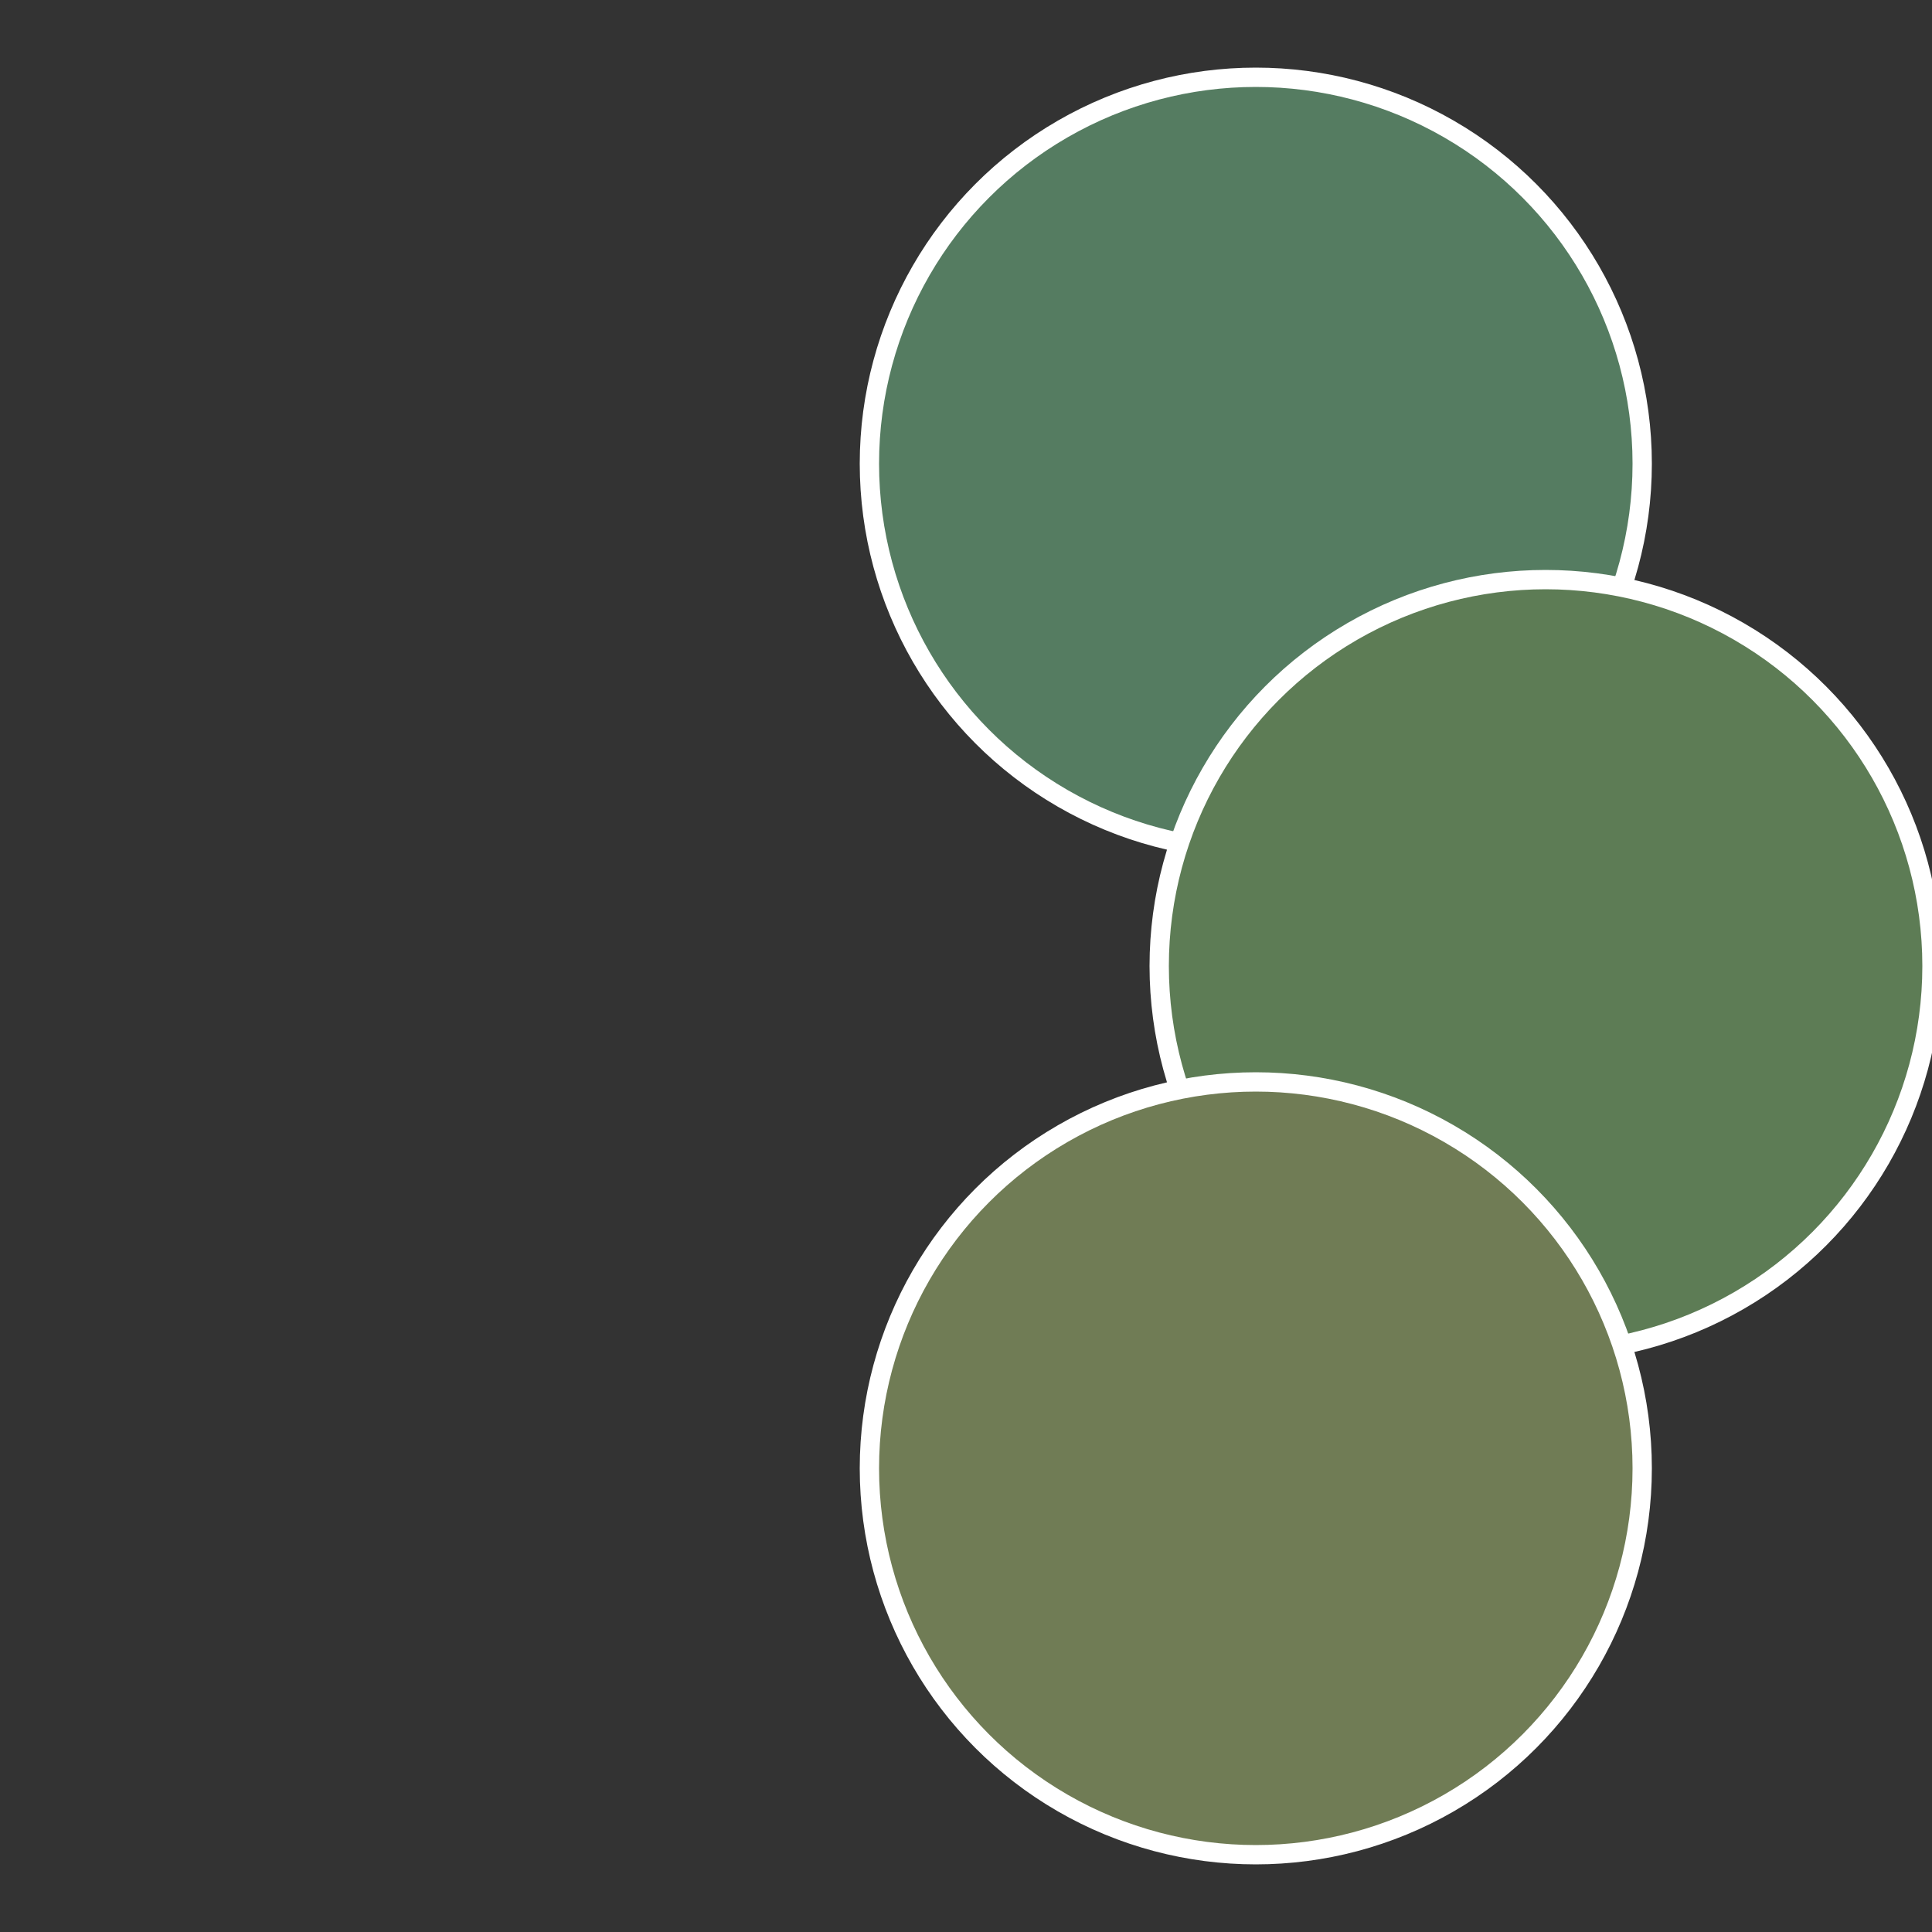
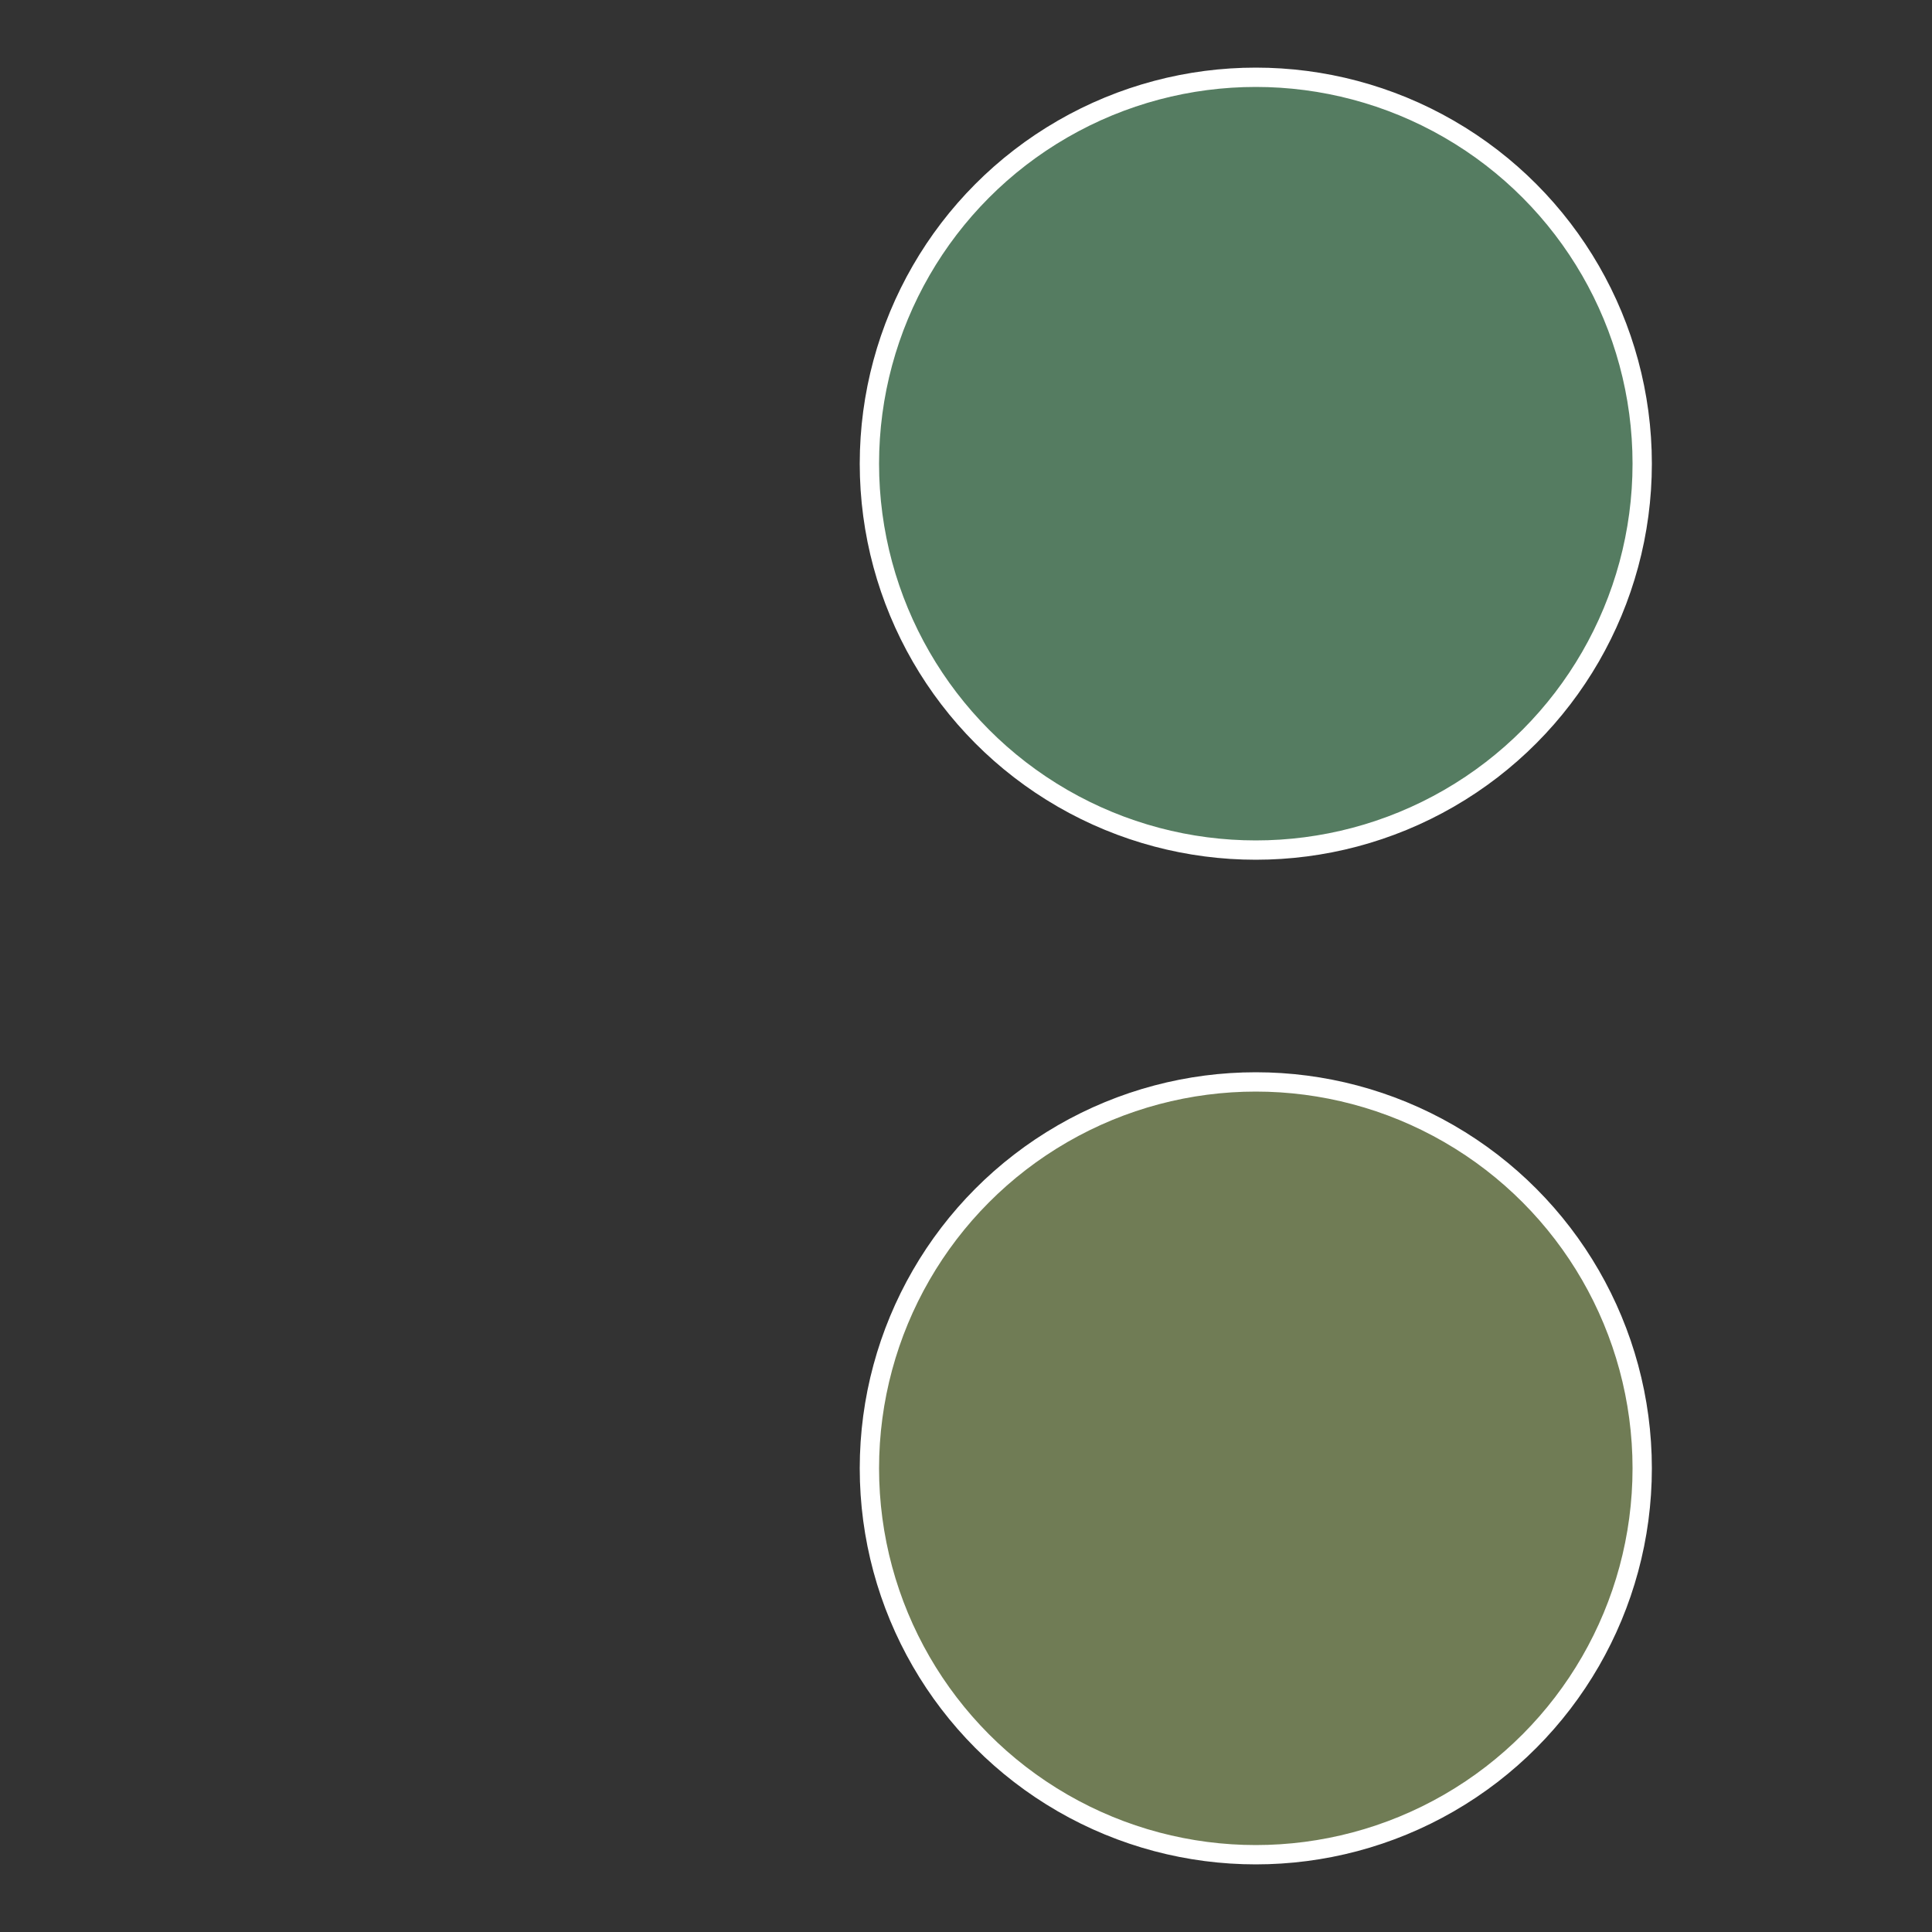
<svg xmlns="http://www.w3.org/2000/svg" width="500" height="500" viewBox="-1 -1 2 2">
  <rect x="-1" y="-1" width="2" height="2" fill="#333333" stroke="none" />
  <circle cx="0.3" cy="-0.52" r="0.4" fill="#557c61" stroke="#fff" stroke-width="1%" />
-   <circle cx="0.6" cy="0" r="0.4" fill="#5d7c55" stroke="#fff" stroke-width="1%" />
  <circle cx="0.3" cy="0.52" r="0.4" fill="#707c55" stroke="#fff" stroke-width="1%" />
</svg>